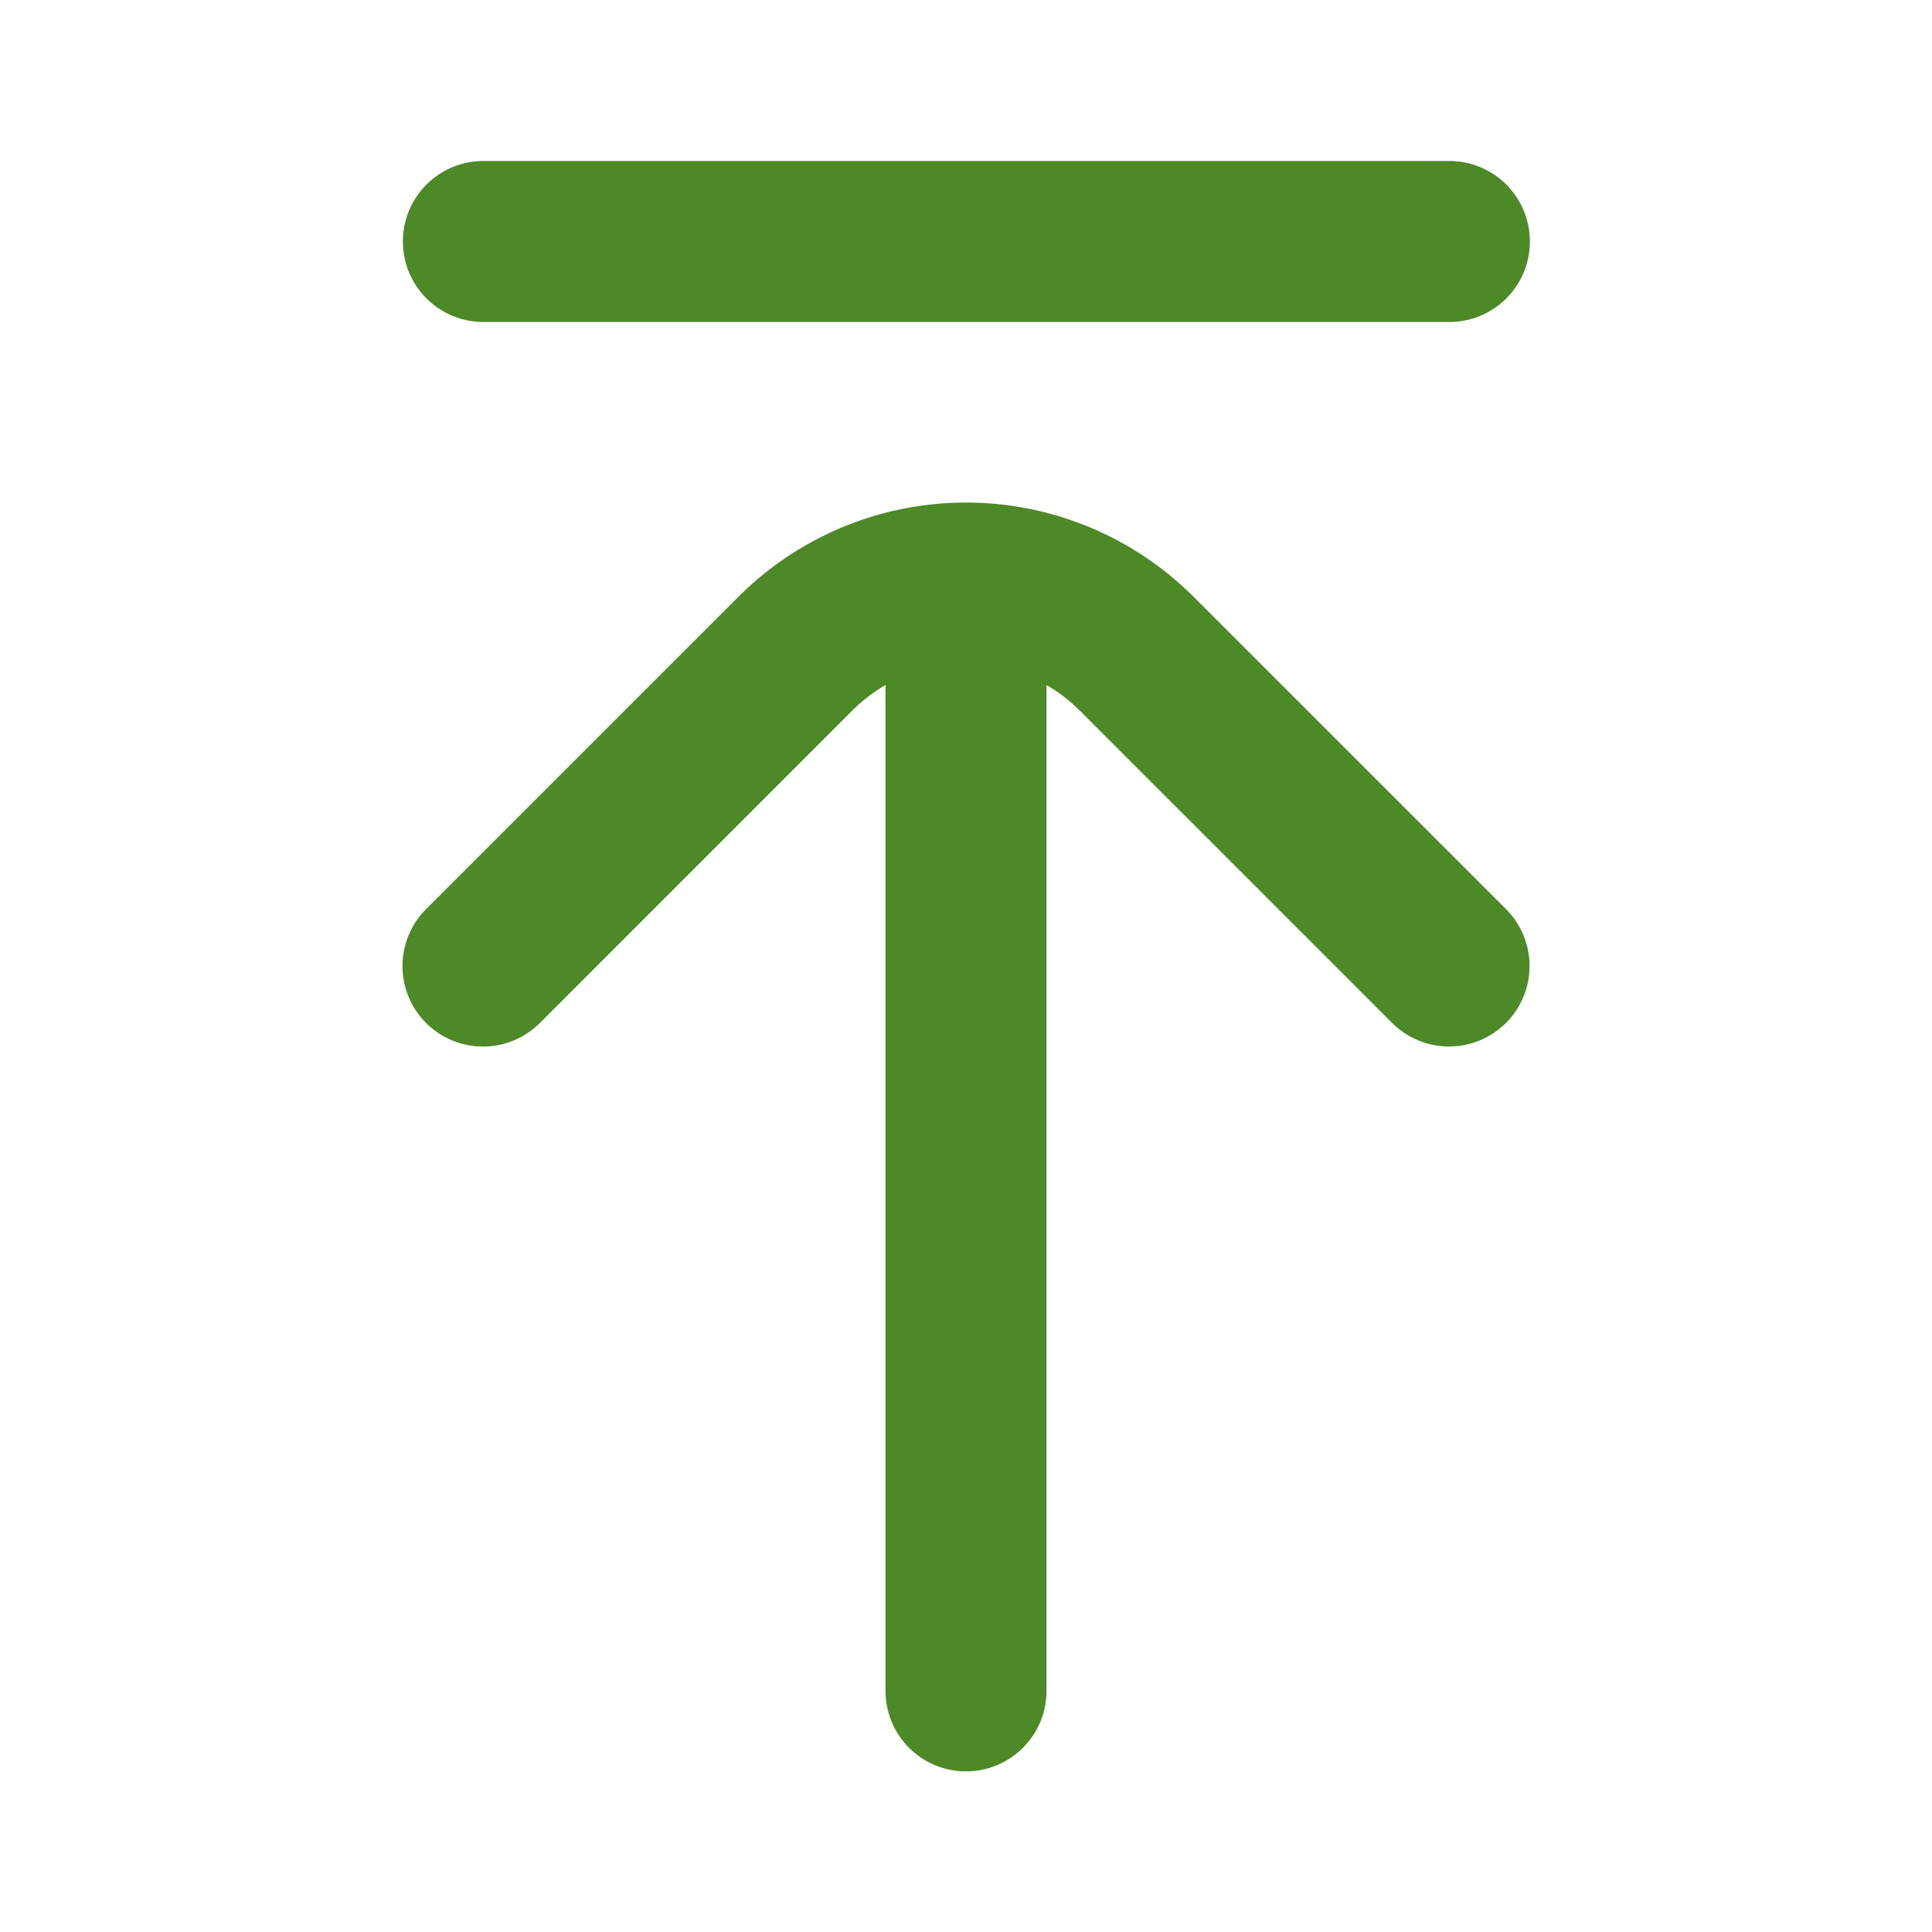
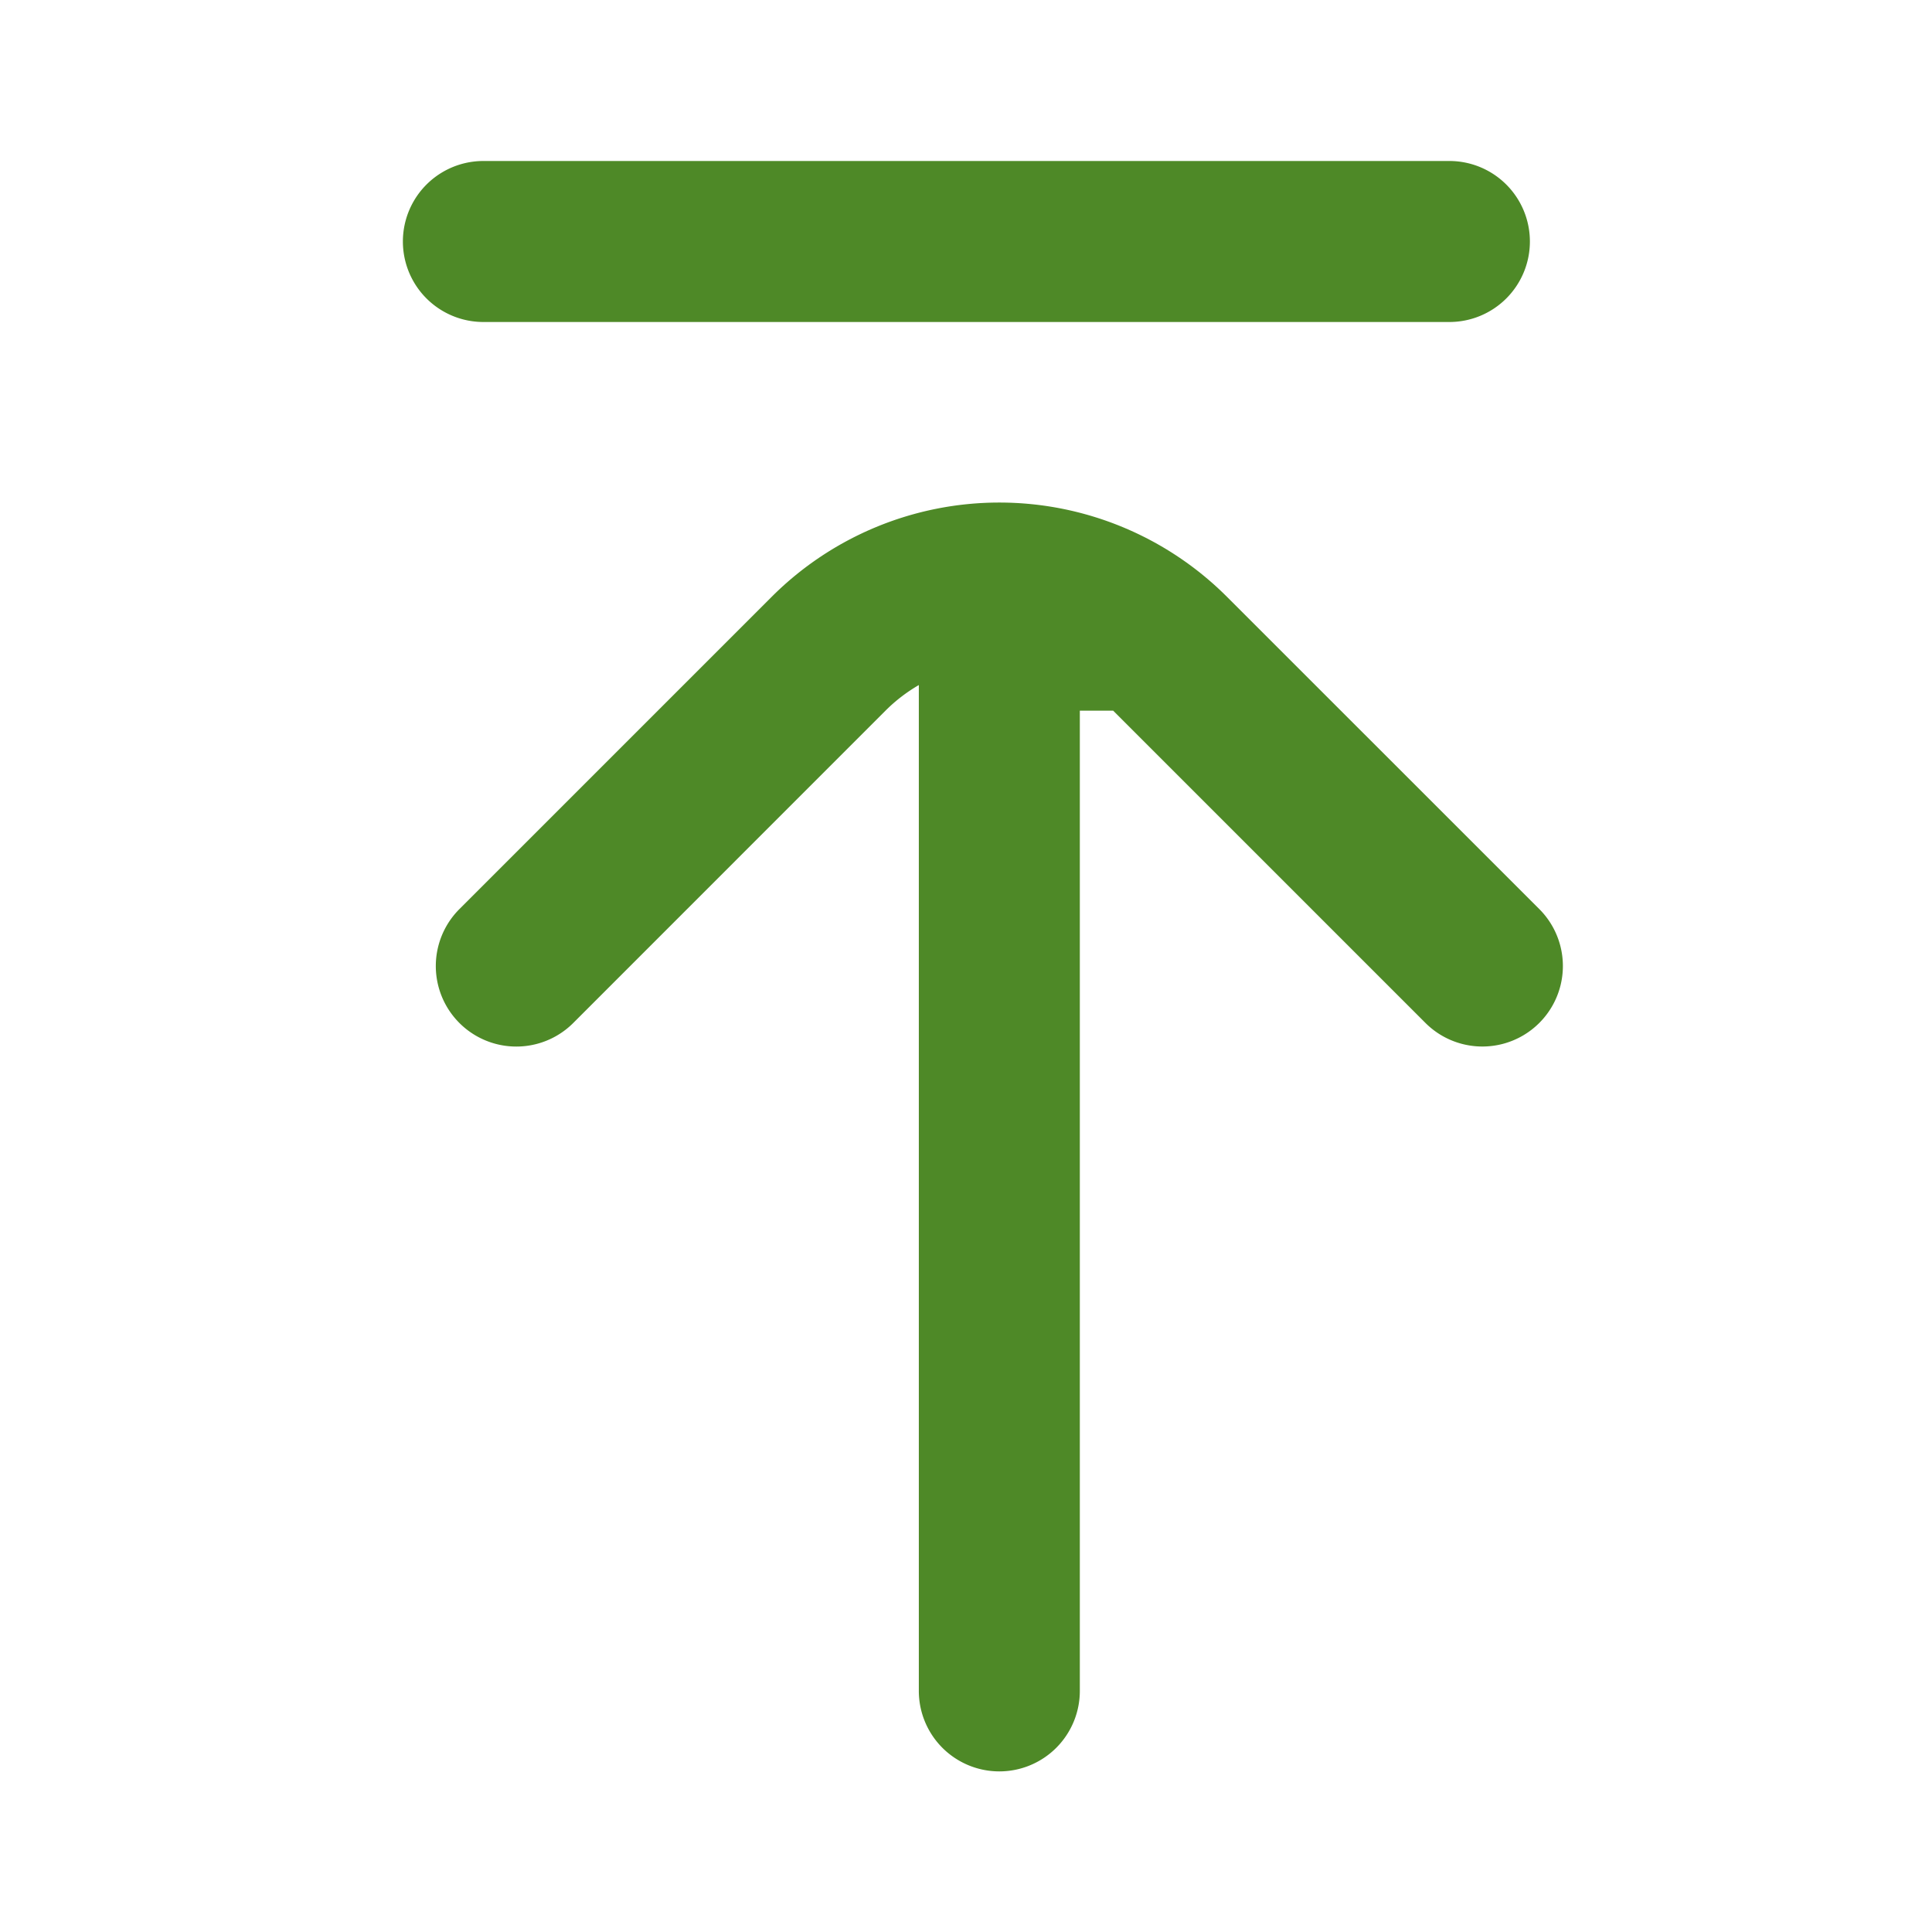
<svg xmlns="http://www.w3.org/2000/svg" viewBox="0 0 1024 1024" version="1.1">
-   <path d="M256 85.333a42.667 42.667 0 0 0 0 85.333h512a42.667 42.667 0 1 0 0-85.333H256zM572.331 376.661A85.461 85.461 0 0 0 554.667 363.093V896a42.667 42.667 0 1 1-85.333 0V363.093a85.461 85.461 0 0 0-17.664 13.568l-165.504 165.547a42.667 42.667 0 0 1-60.331-60.373l165.504-165.504a170.667 170.667 0 0 1 241.323 0l165.547 165.504a42.667 42.667 0 0 1-60.373 60.331l-165.504-165.504z" fill="#4e8927" data-spm-anchor-id="a313x.search_index.0.i25.6bcd3a81r6KCpD" />
+   <path d="M256 85.333a42.667 42.667 0 0 0 0 85.333h512a42.667 42.667 0 1 0 0-85.333H256zM572.331 376.661V896a42.667 42.667 0 1 1-85.333 0V363.093a85.461 85.461 0 0 0-17.664 13.568l-165.504 165.547a42.667 42.667 0 0 1-60.331-60.373l165.504-165.504a170.667 170.667 0 0 1 241.323 0l165.547 165.504a42.667 42.667 0 0 1-60.373 60.331l-165.504-165.504z" fill="#4e8927" data-spm-anchor-id="a313x.search_index.0.i25.6bcd3a81r6KCpD" />
</svg>